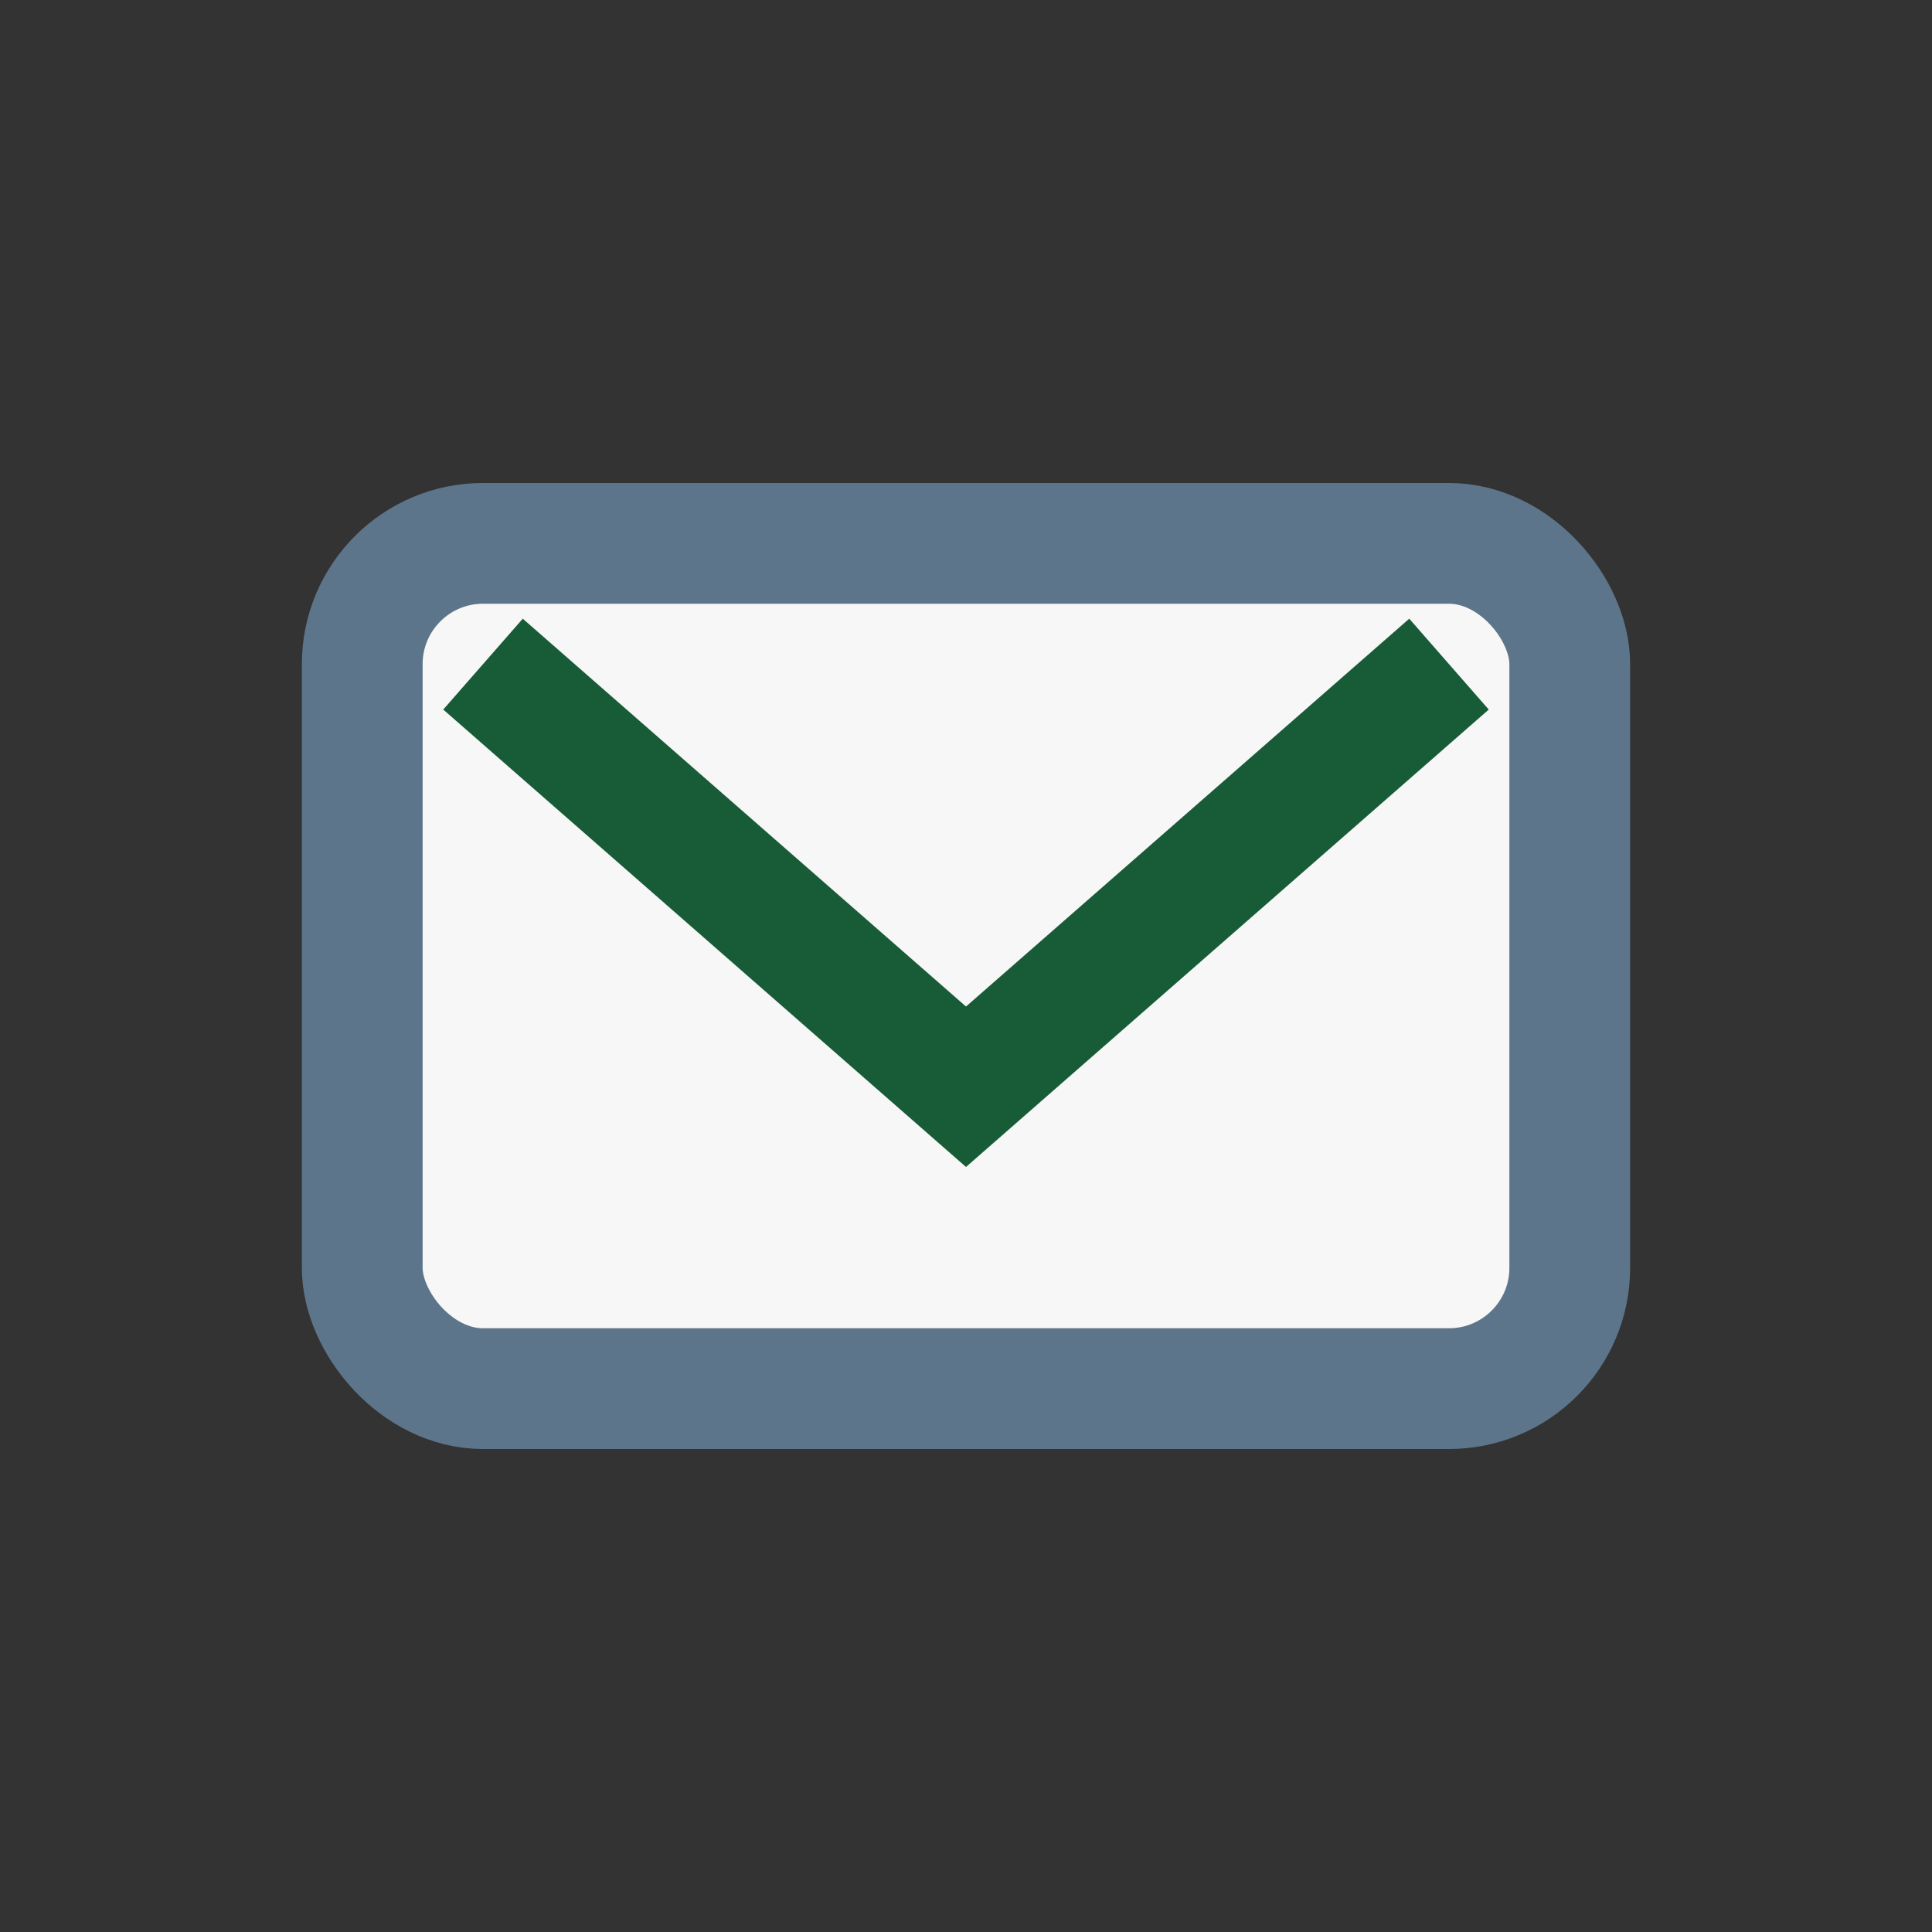
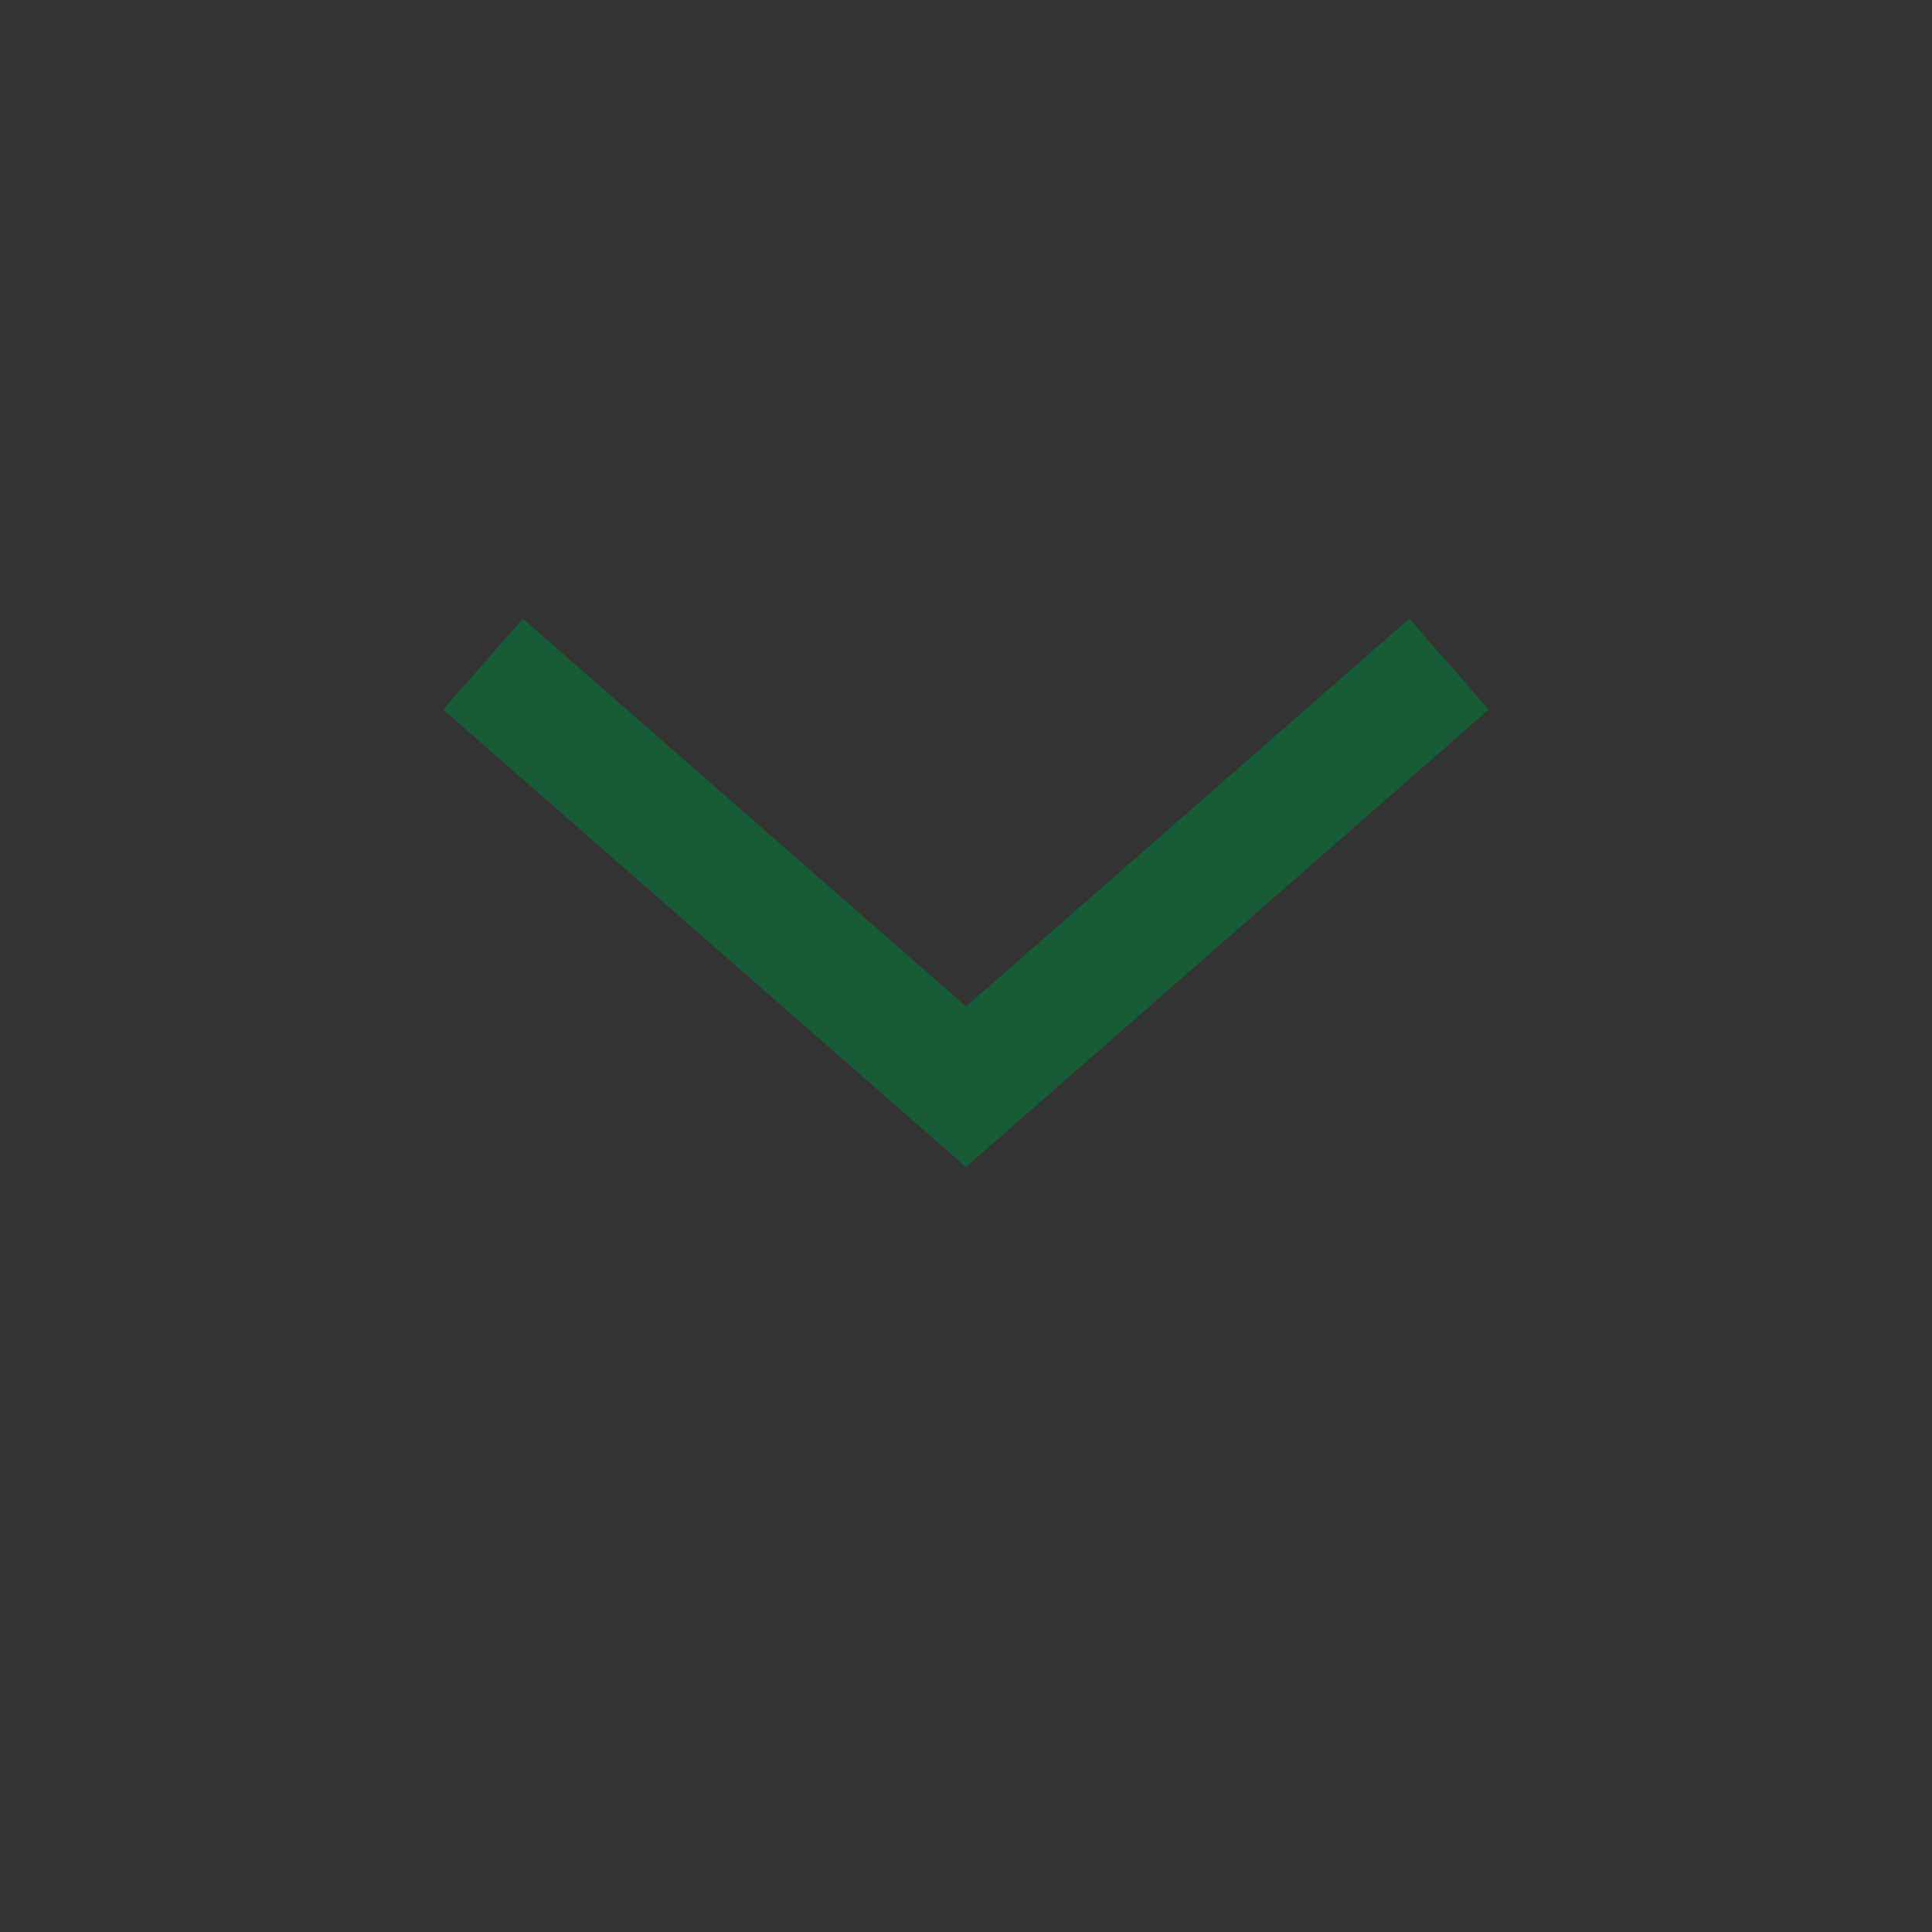
<svg xmlns="http://www.w3.org/2000/svg" width="32" height="32" viewBox="0 0 32 32">
  <rect x="0" y="0" width="32" height="32" fill="#333333" stroke="none" />
-   <rect x="6" y="9" width="20" height="14" rx="2" fill="#F7F7F7" stroke="#5D758A" stroke-width="2" />
  <path d="M8 11l8 7 8-7" fill="none" stroke="#185C37" stroke-width="2" />
</svg>